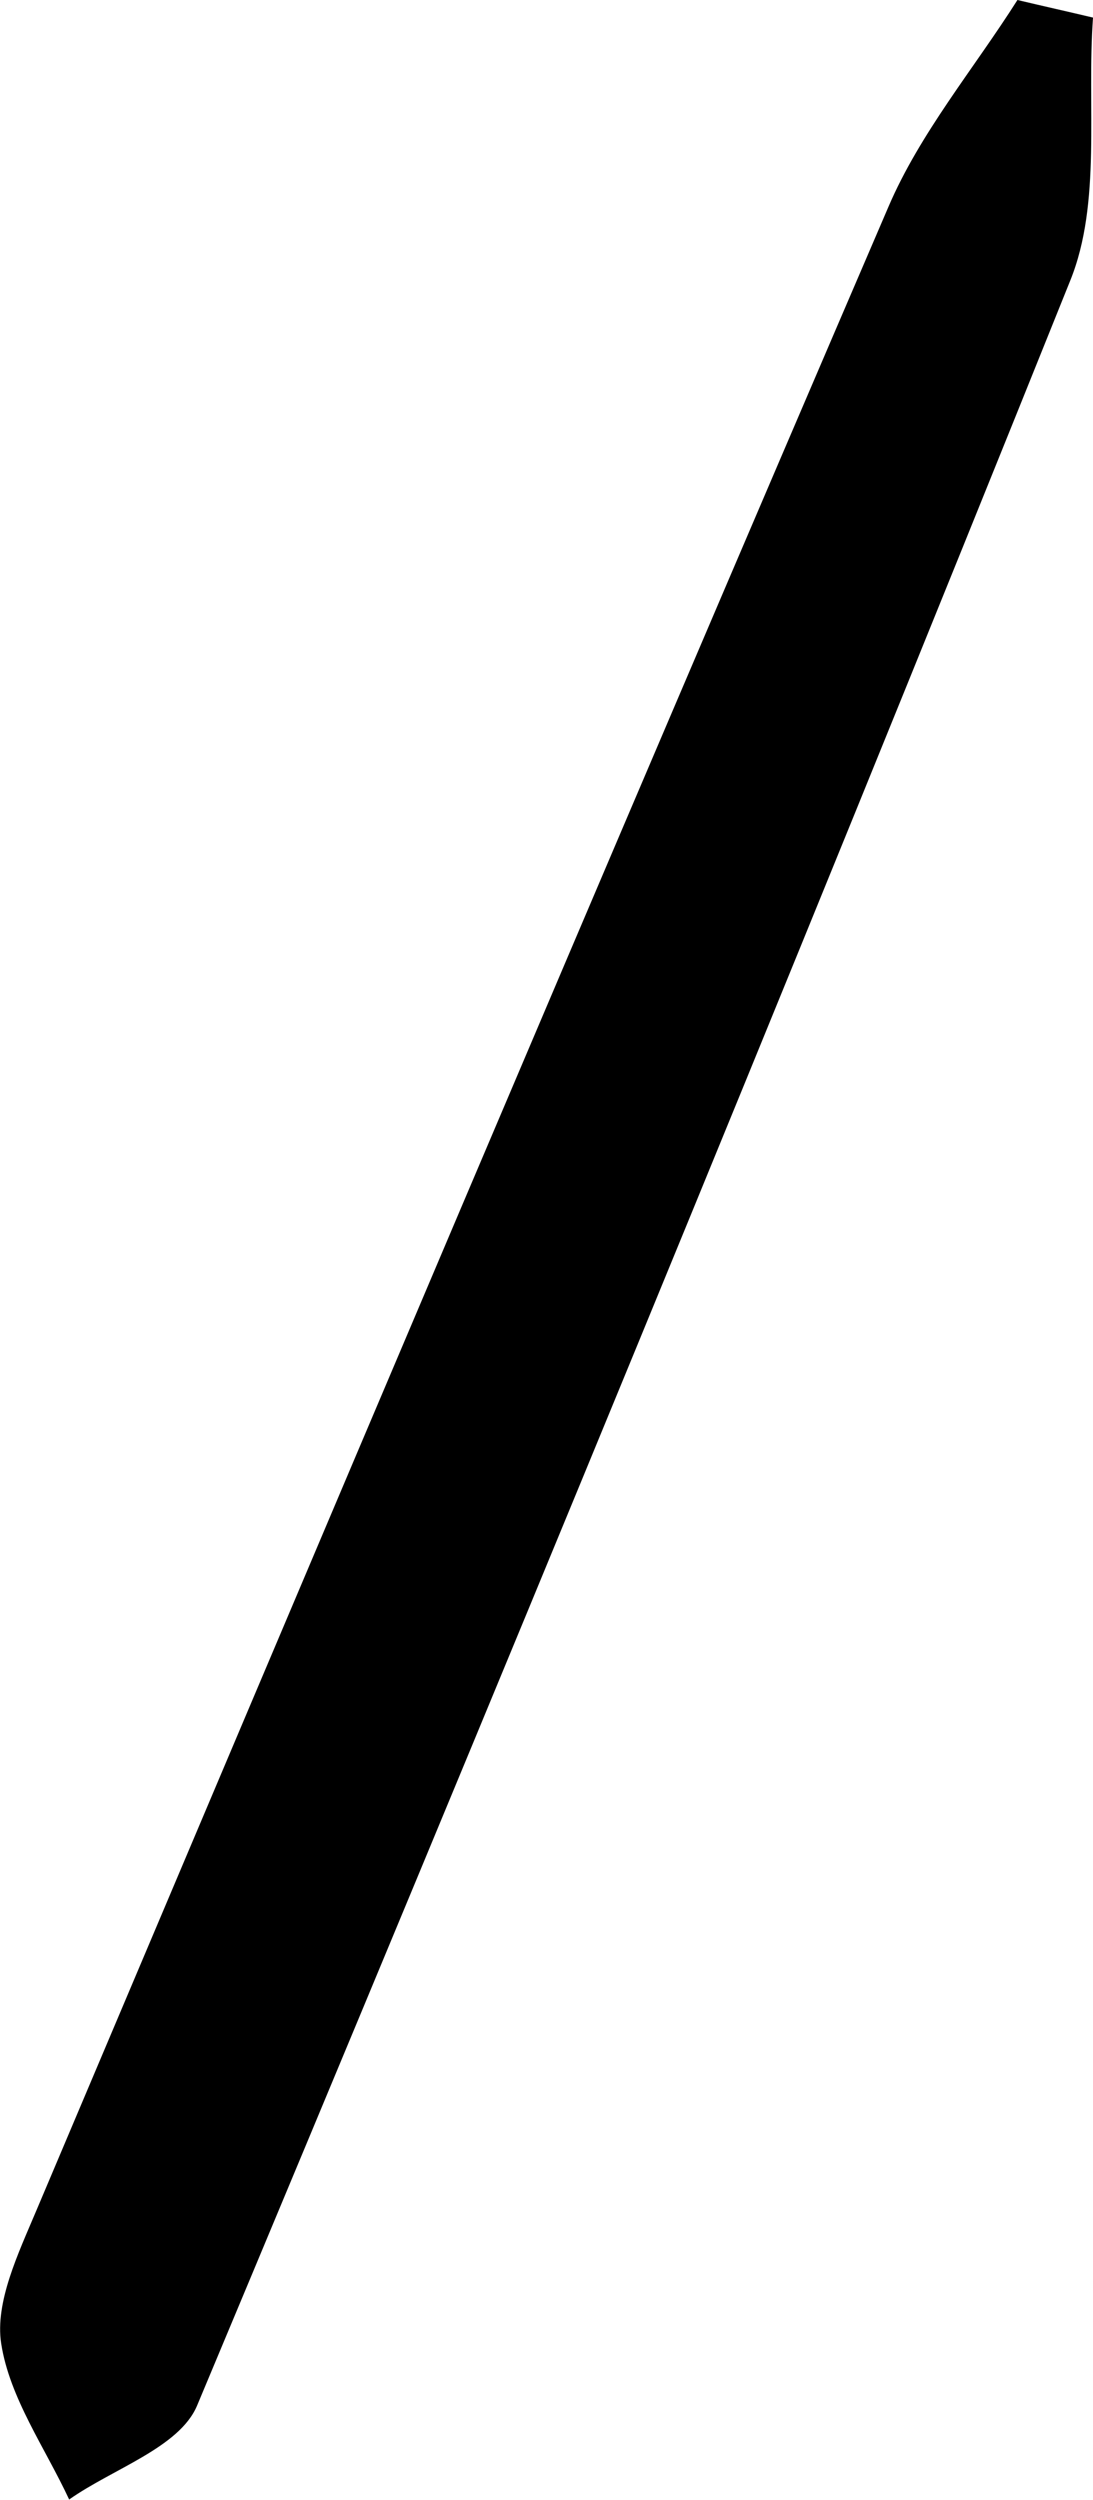
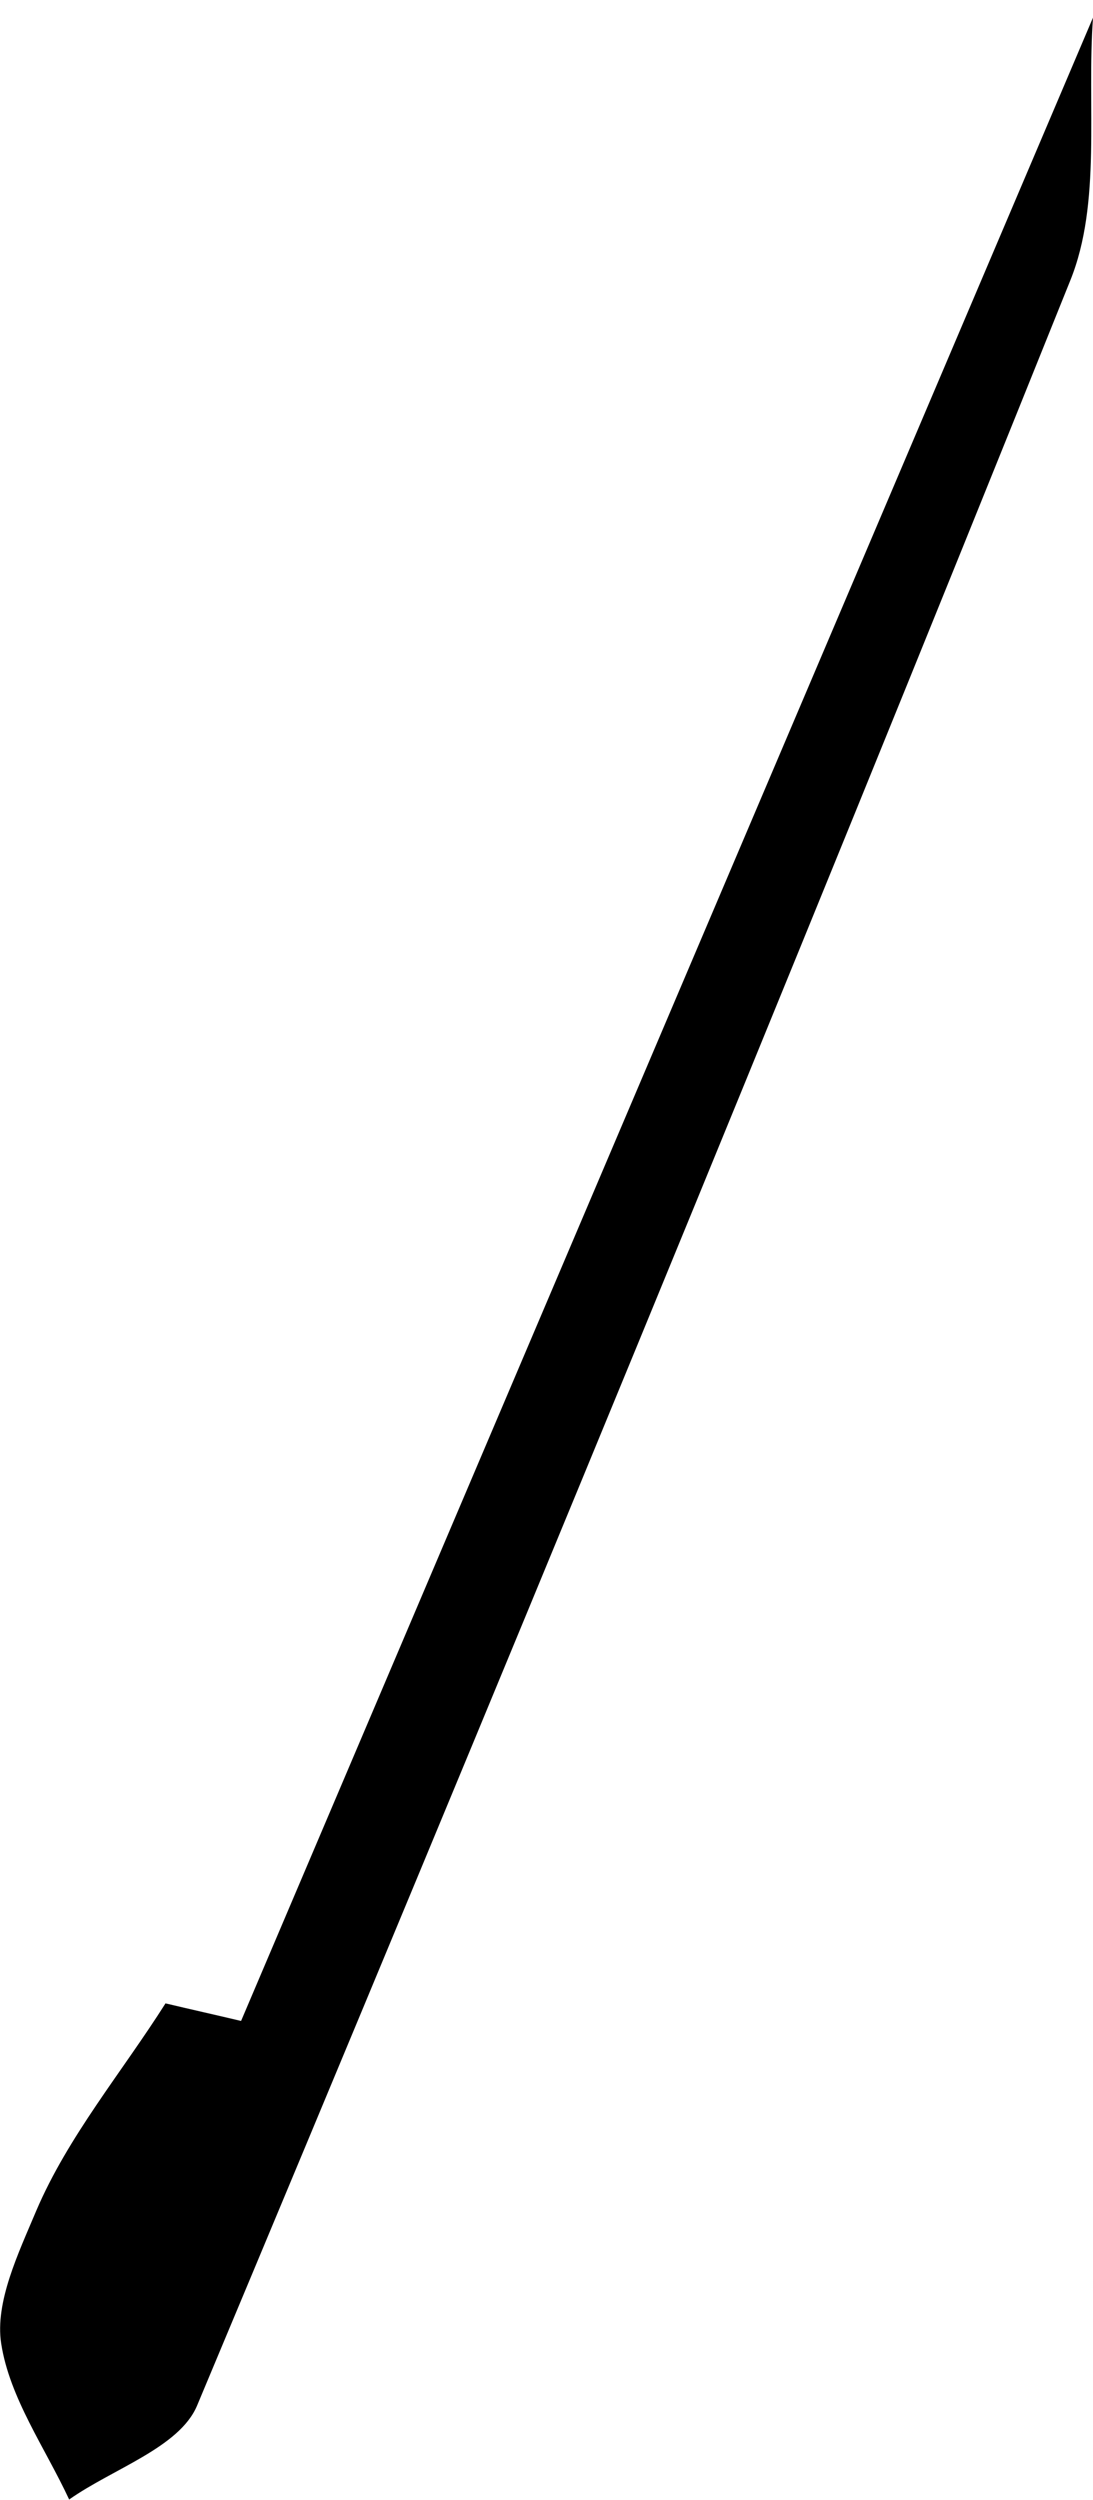
<svg xmlns="http://www.w3.org/2000/svg" id="Layer_2" data-name="Layer 2" viewBox="0 0 27.34 62.53">
  <g id="Layer_1-2" data-name="Layer 1">
-     <path d="M27.34.44c-.16,2.21.22,4.63-.57,6.58-7.14,17.77-14.44,35.48-21.84,53.15-.44,1.05-2.11,1.58-3.2,2.35-.6-1.29-1.49-2.54-1.7-3.9-.16-1.04.43-2.26.88-3.33C7.98,38.58,15.05,21.86,22.22,5.18c.79-1.85,2.14-3.46,3.23-5.18.63.15,1.26.29,1.89.44Z" />
+     <path d="M27.34.44c-.16,2.21.22,4.63-.57,6.58-7.14,17.77-14.44,35.48-21.84,53.15-.44,1.05-2.11,1.58-3.2,2.35-.6-1.29-1.49-2.54-1.7-3.9-.16-1.04.43-2.26.88-3.33c.79-1.85,2.14-3.46,3.23-5.18.63.15,1.26.29,1.89.44Z" />
  </g>
</svg>